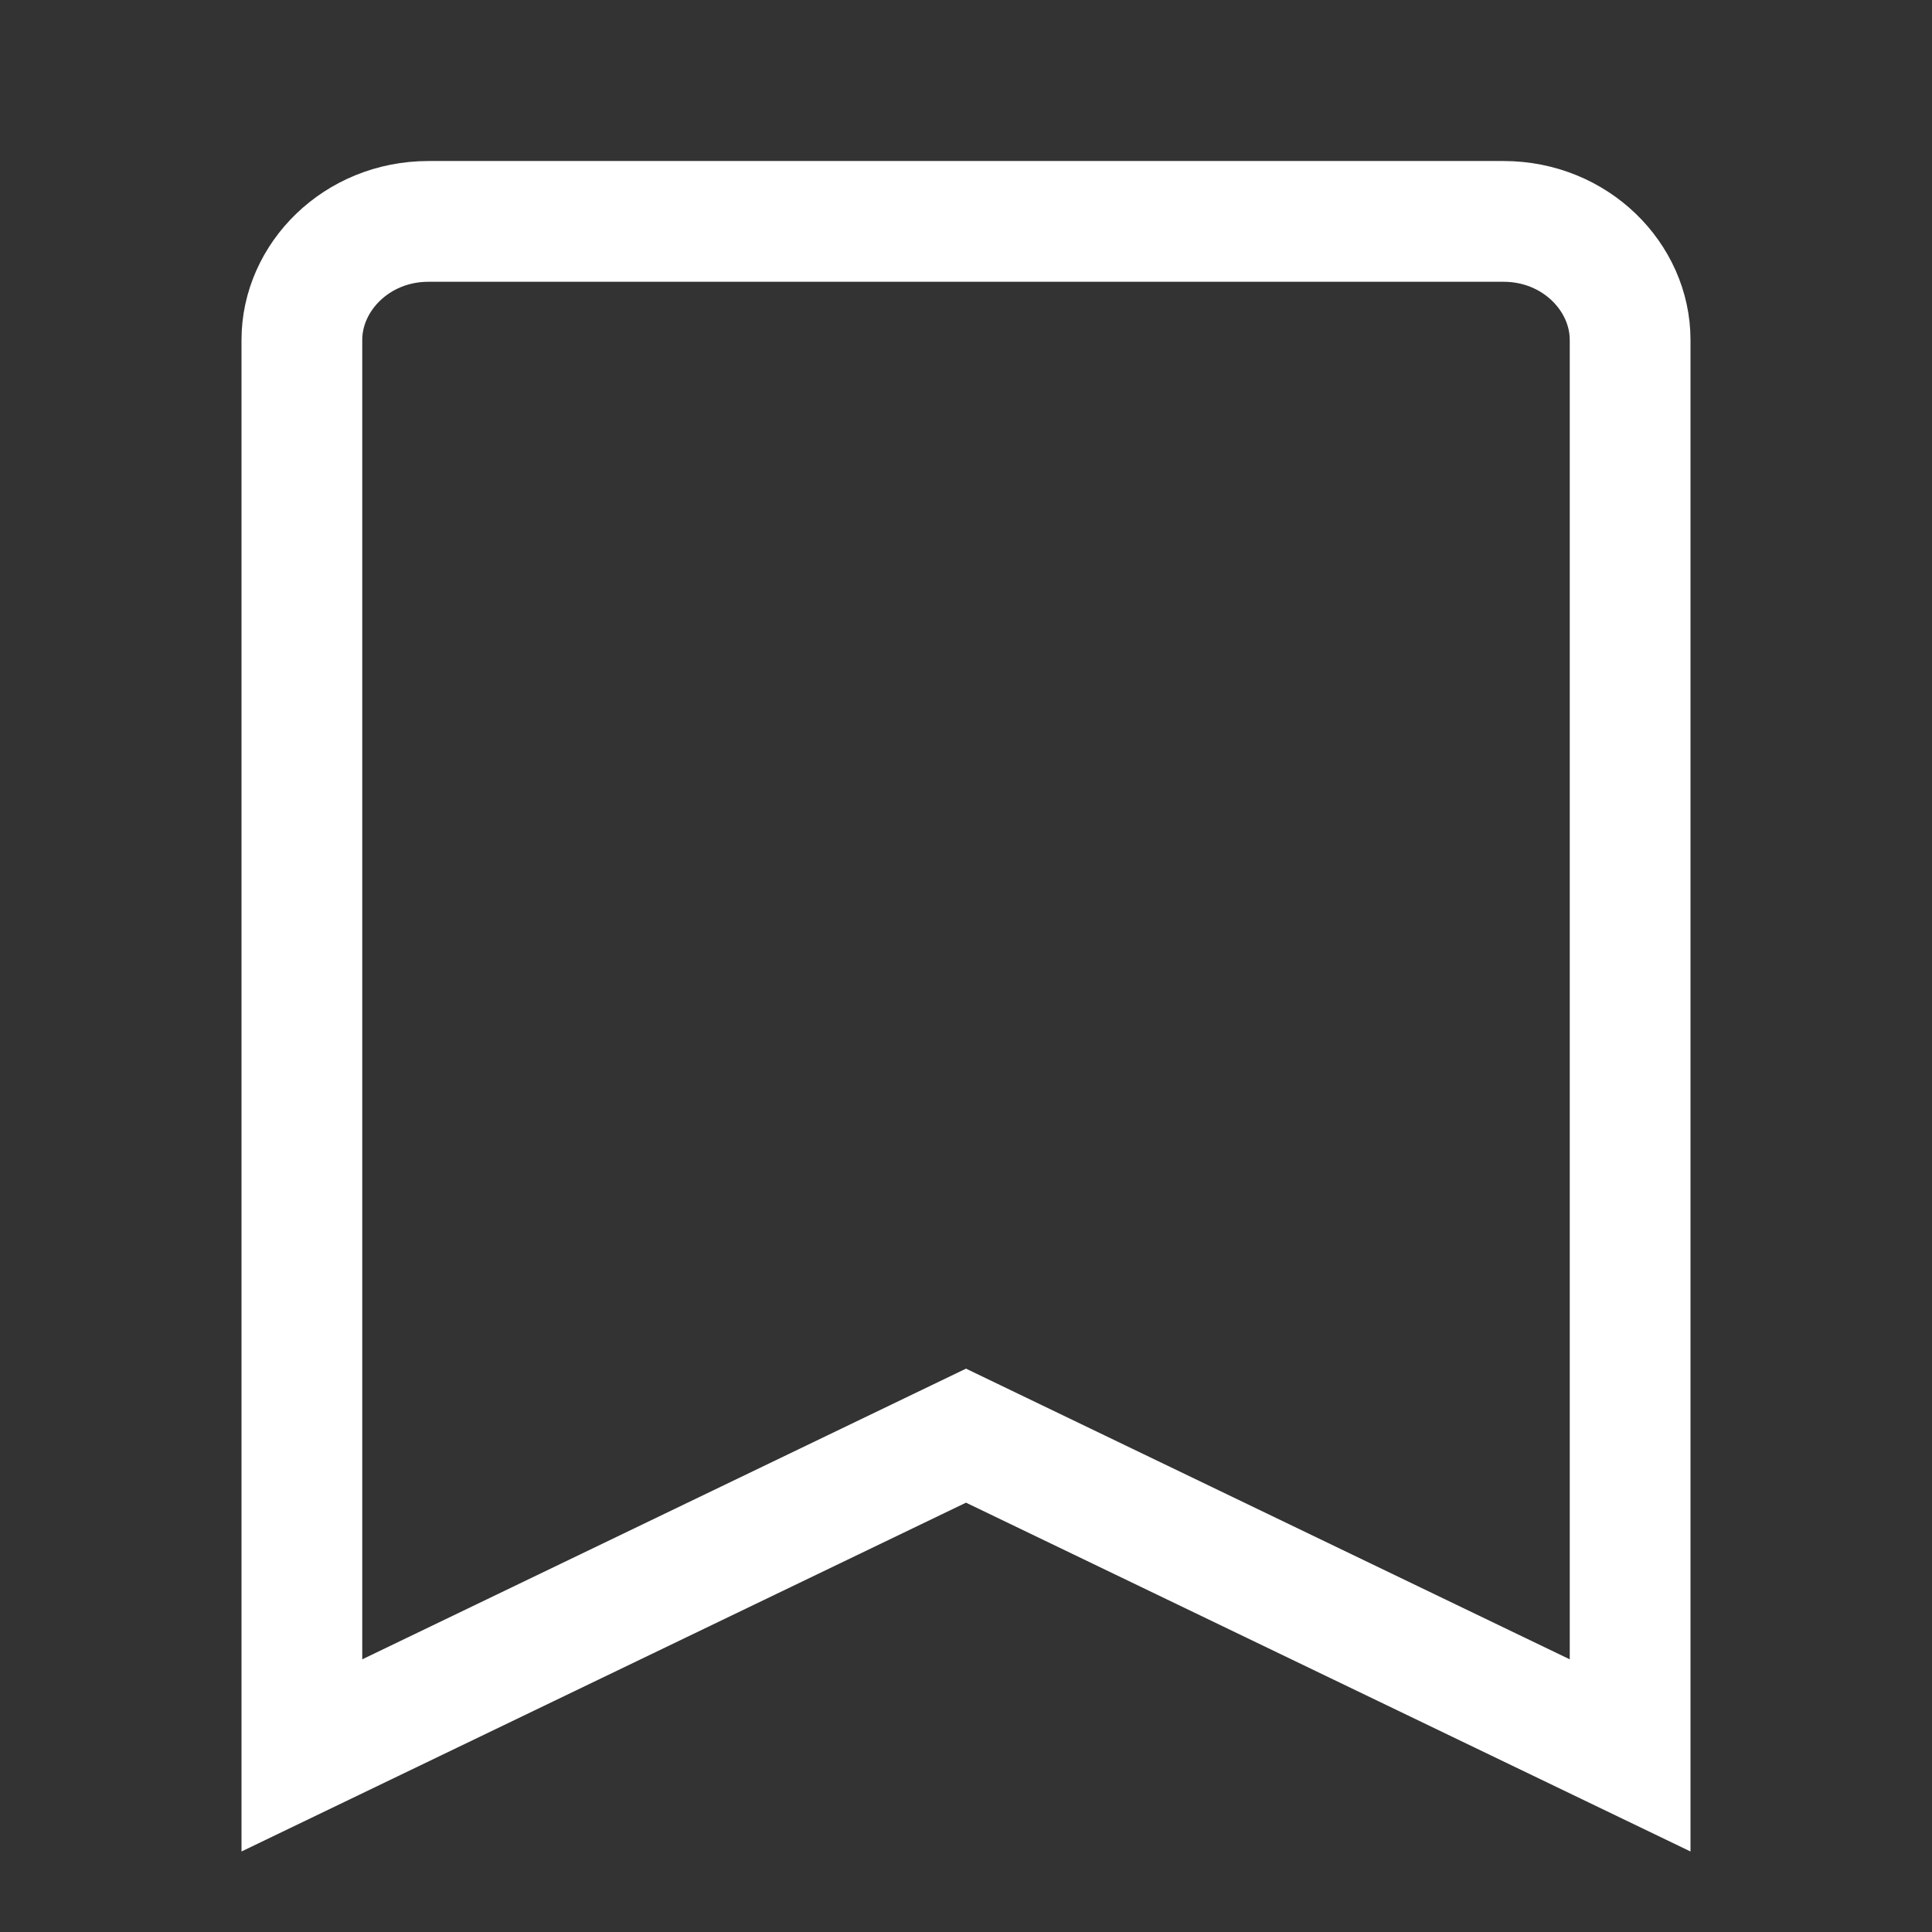
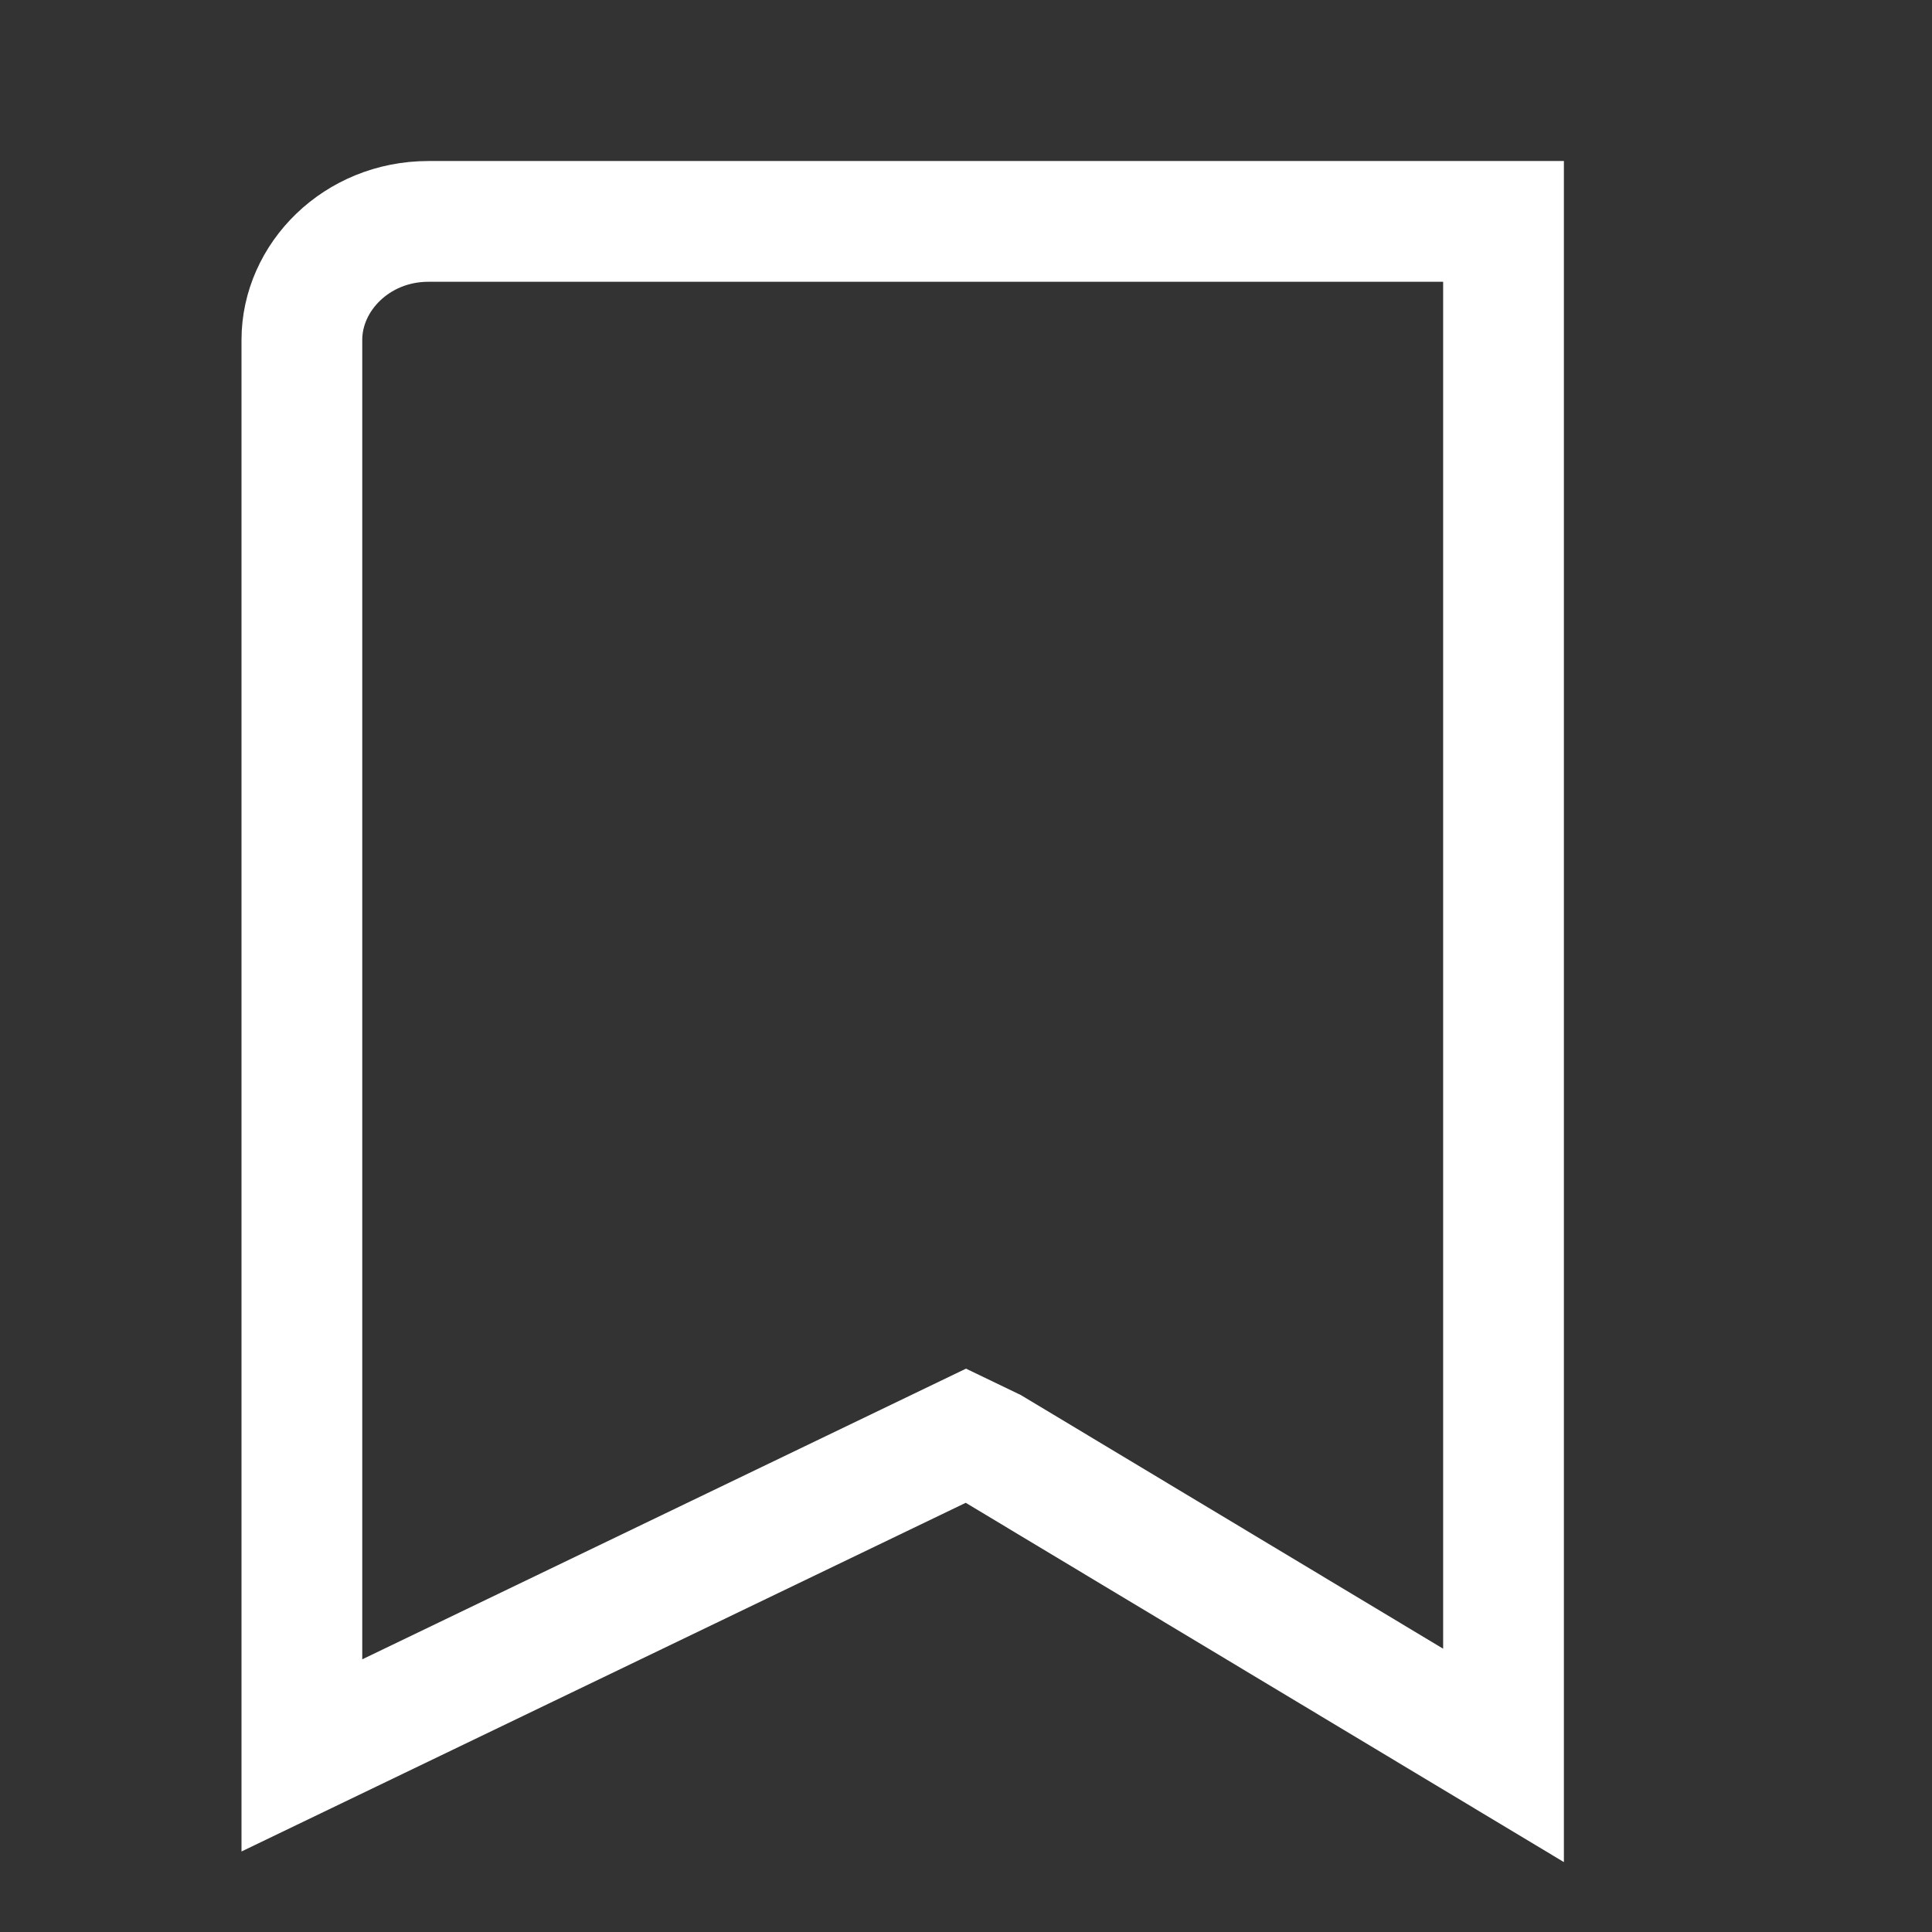
<svg xmlns="http://www.w3.org/2000/svg" width="32" height="32" viewBox="0 0 32 32" fill="none">
  <rect x="0" y="0" width="32" height="32" fill="#333333" stroke="none" />
-   <path d="M16.434 23.988L16 23.779L15.566 23.988L5 29.075V5.63C5 4.593 5.904 3.667 7.097 3.667H24.903C26.096 3.667 27 4.593 27 5.63V29.075L16.434 23.988Z" stroke="white" stroke-width="2" />
+   <path d="M16.434 23.988L16 23.779L15.566 23.988L5 29.075V5.63C5 4.593 5.904 3.667 7.097 3.667H24.903V29.075L16.434 23.988Z" stroke="white" stroke-width="2" />
</svg>